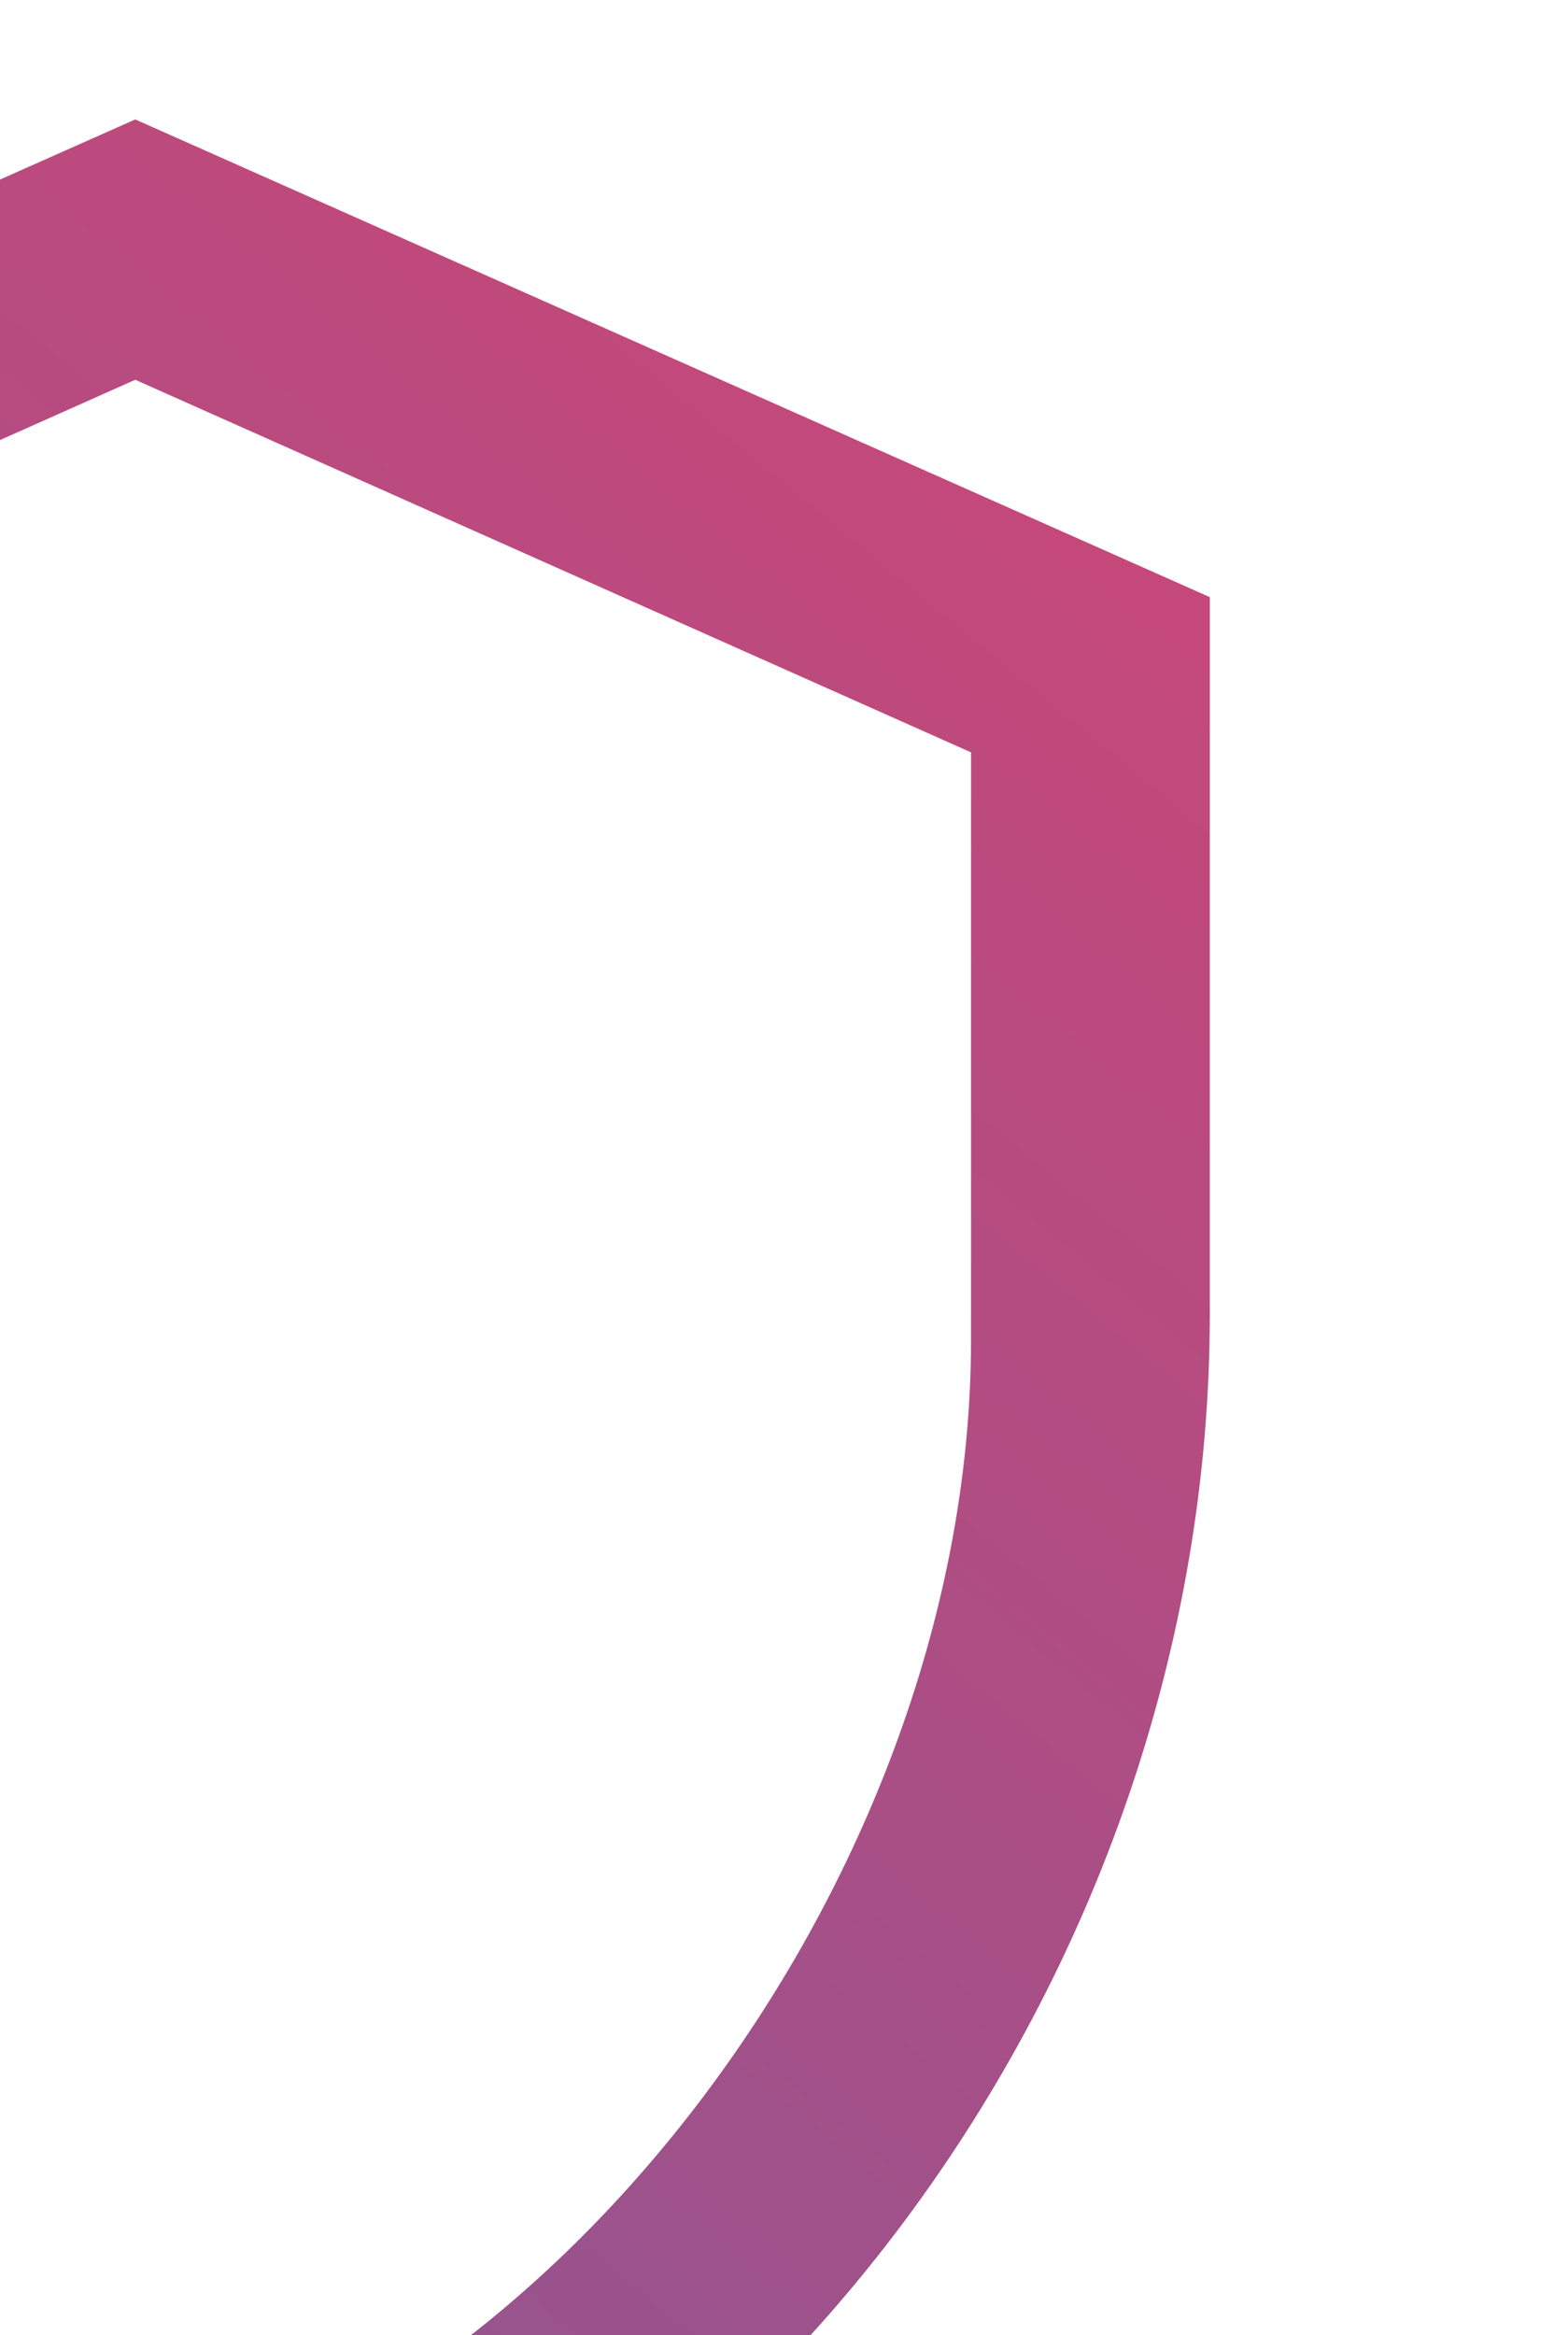
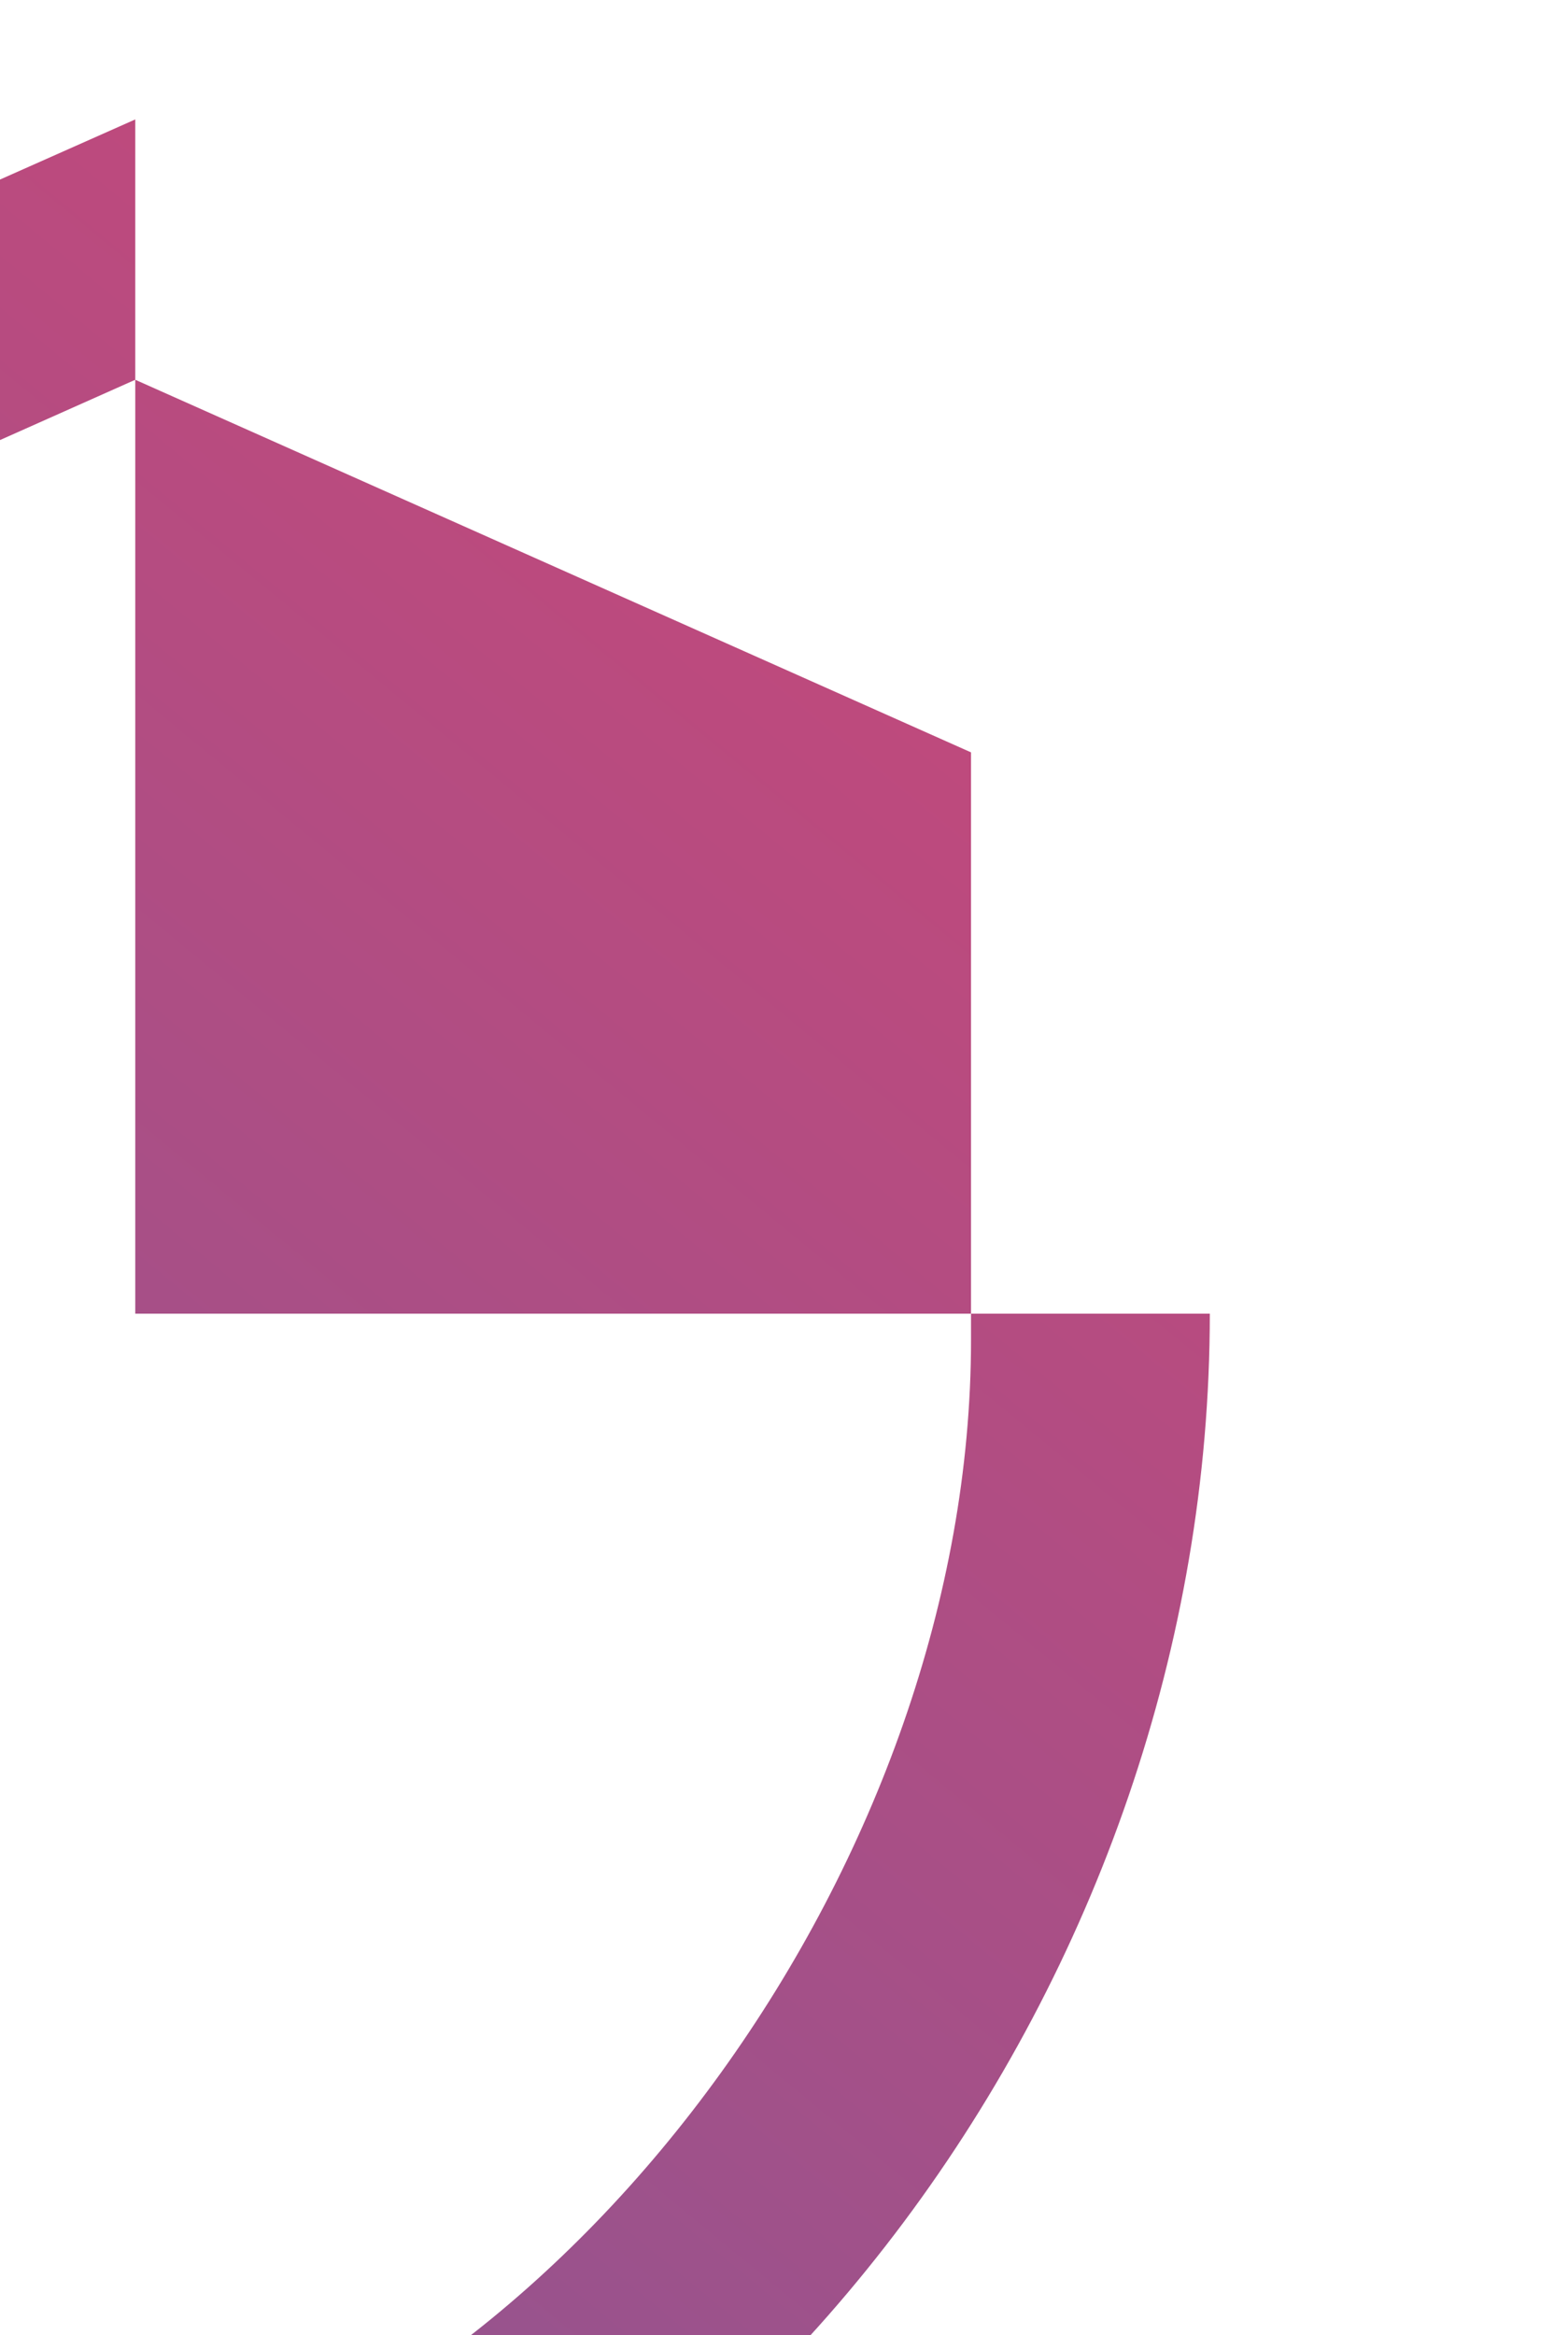
<svg xmlns="http://www.w3.org/2000/svg" width="313" height="466" viewBox="0 0 313 466" fill="none">
-   <path d="M241.5 262.167C241.5 394.442 149.98 518.137 27 548.167C-95.98 518.137 -187.5 394.442 -187.5 262.167V119.167L27 23.833L241.5 119.167V262.167ZM27 500.5C116.375 476.667 193.833 370.37 193.833 267.41V150.15L27 75.79L-139.833 150.15V267.41C-139.833 370.37 -62.375 476.667 27 500.5Z" fill="url(#paint0_linear_504_265)" />
+   <path d="M241.5 262.167C241.5 394.442 149.98 518.137 27 548.167C-95.98 518.137 -187.5 394.442 -187.5 262.167V119.167L27 23.833V262.167ZM27 500.5C116.375 476.667 193.833 370.37 193.833 267.41V150.15L27 75.79L-139.833 150.15V267.41C-139.833 370.37 -62.375 476.667 27 500.5Z" fill="url(#paint0_linear_504_265)" />
  <defs>
    <linearGradient id="paint0_linear_504_265" x1="147.12" y1="-124.053" x2="-541.353" y2="711.805" gradientUnits="userSpaceOnUse">
      <stop stop-color="#D54473" />
      <stop offset="1" stop-color="#4E65AD" />
    </linearGradient>
  </defs>
</svg>